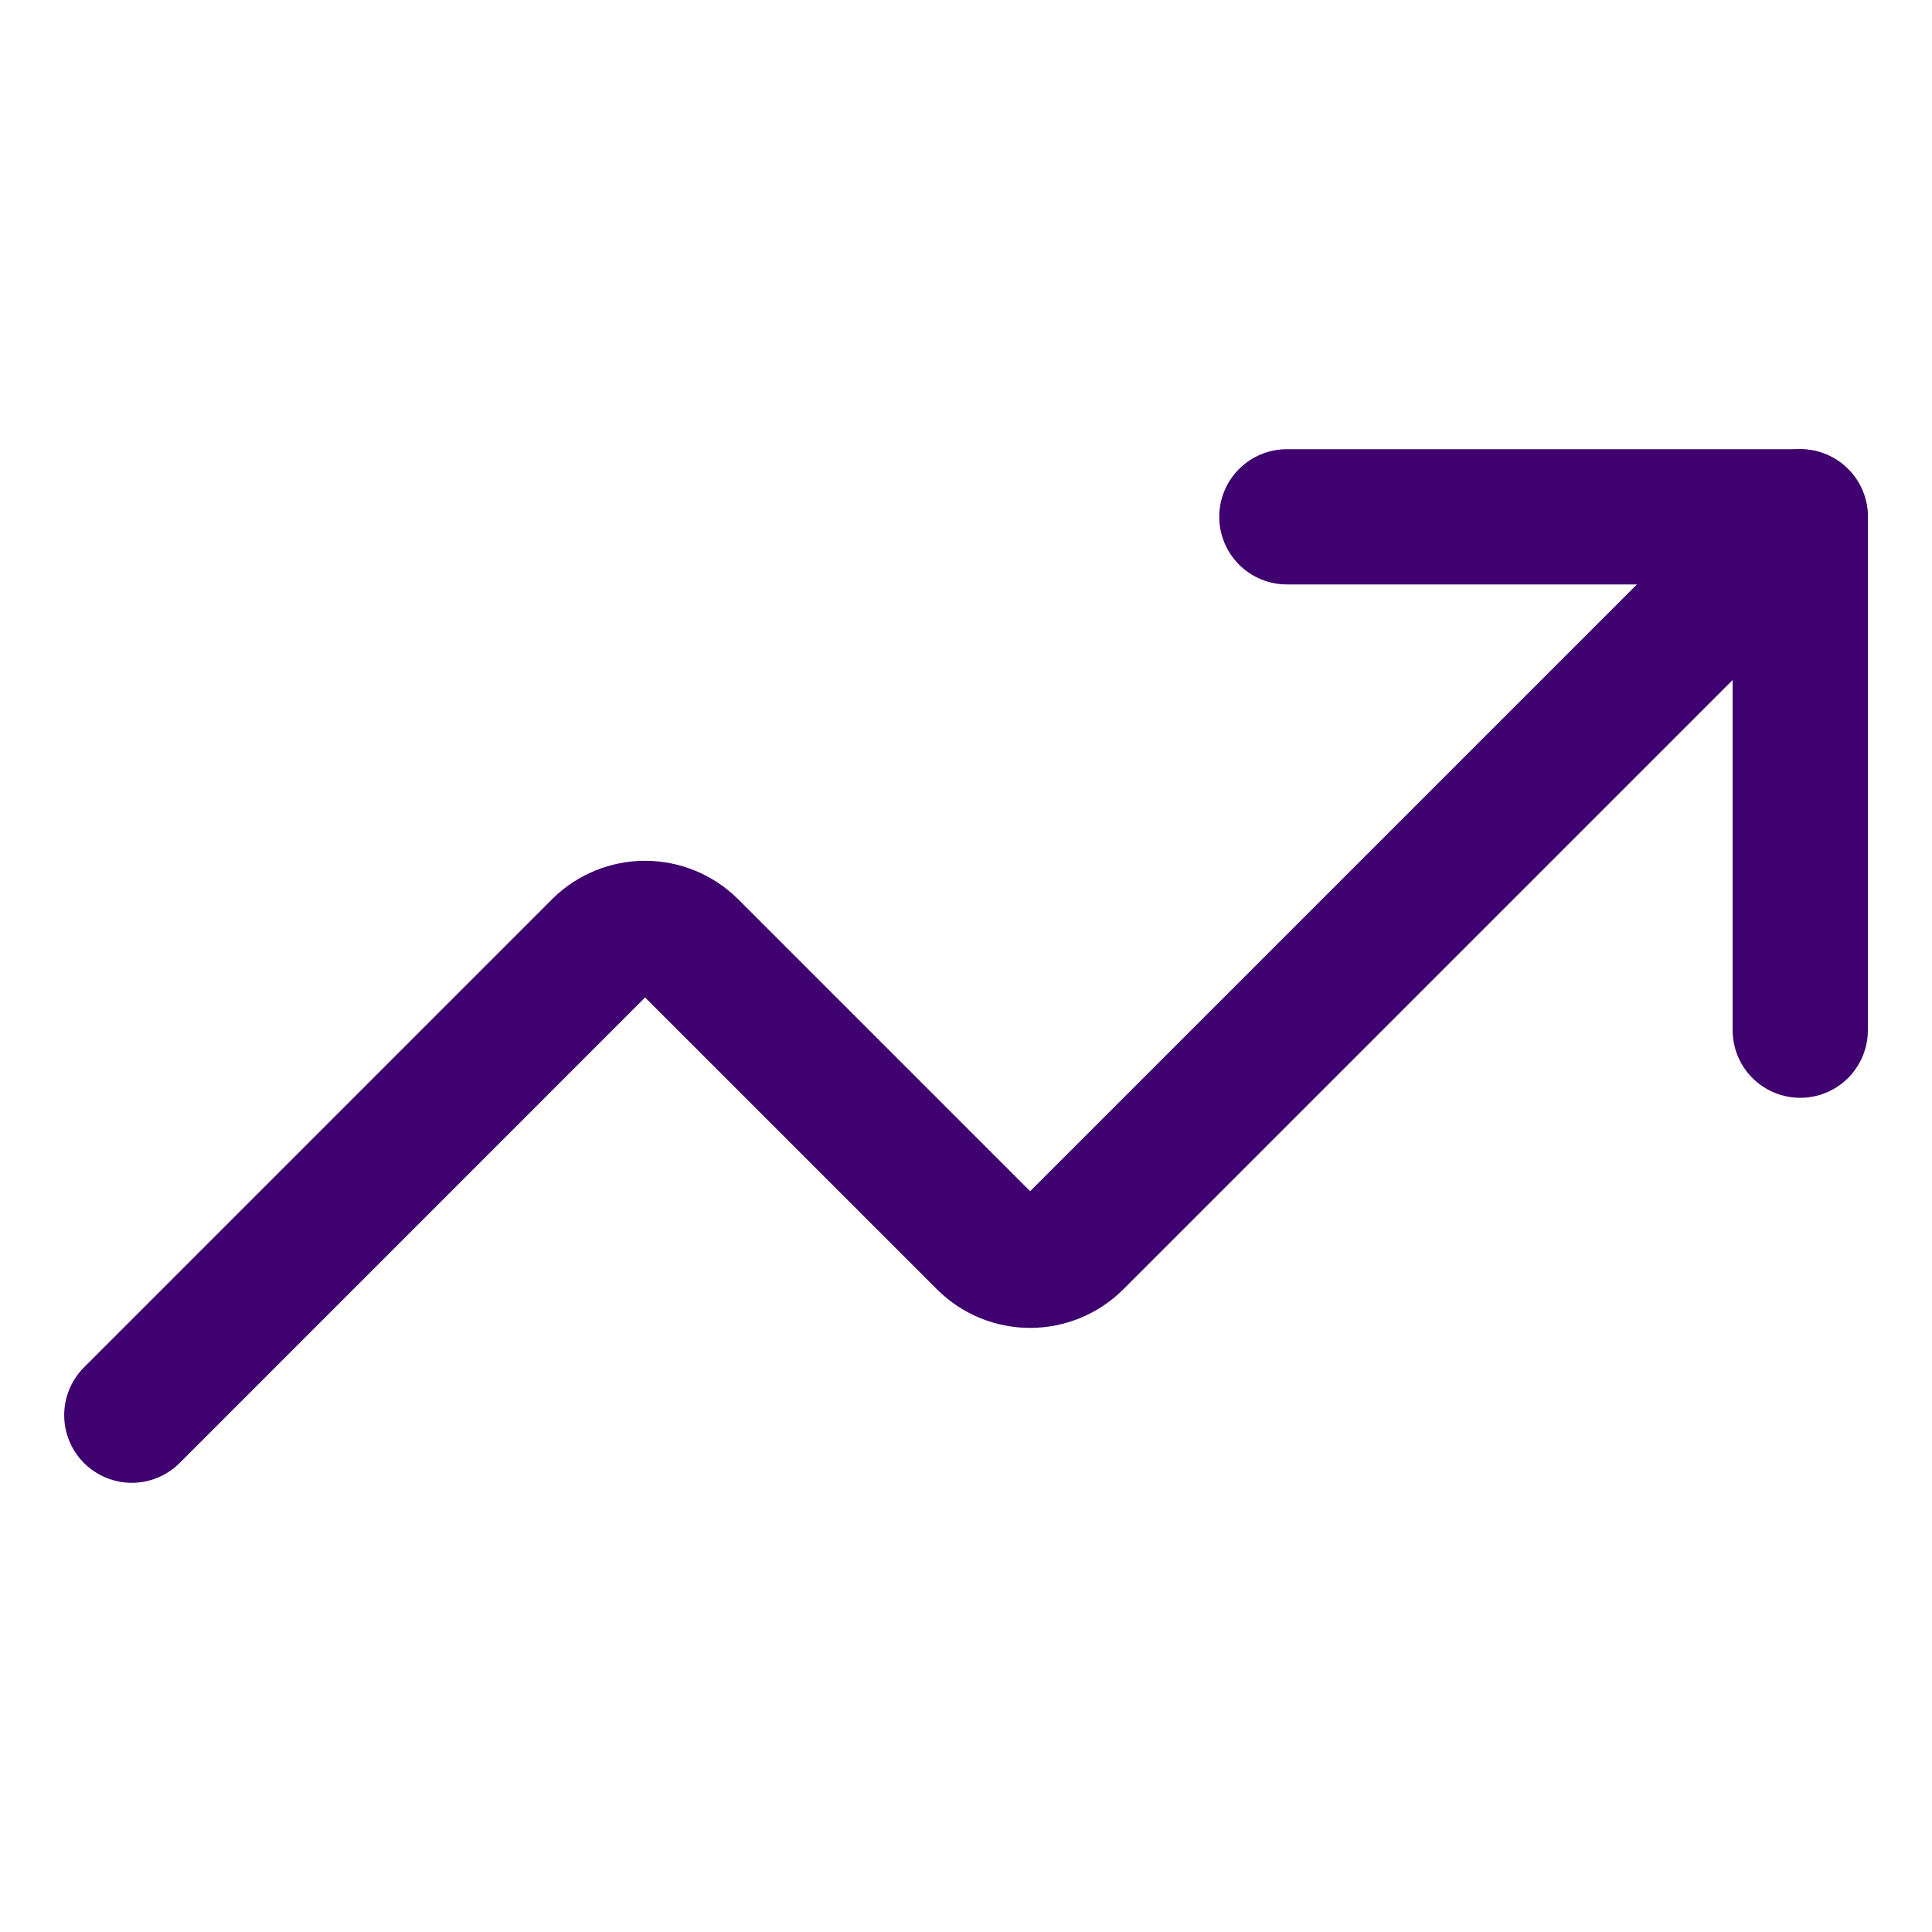
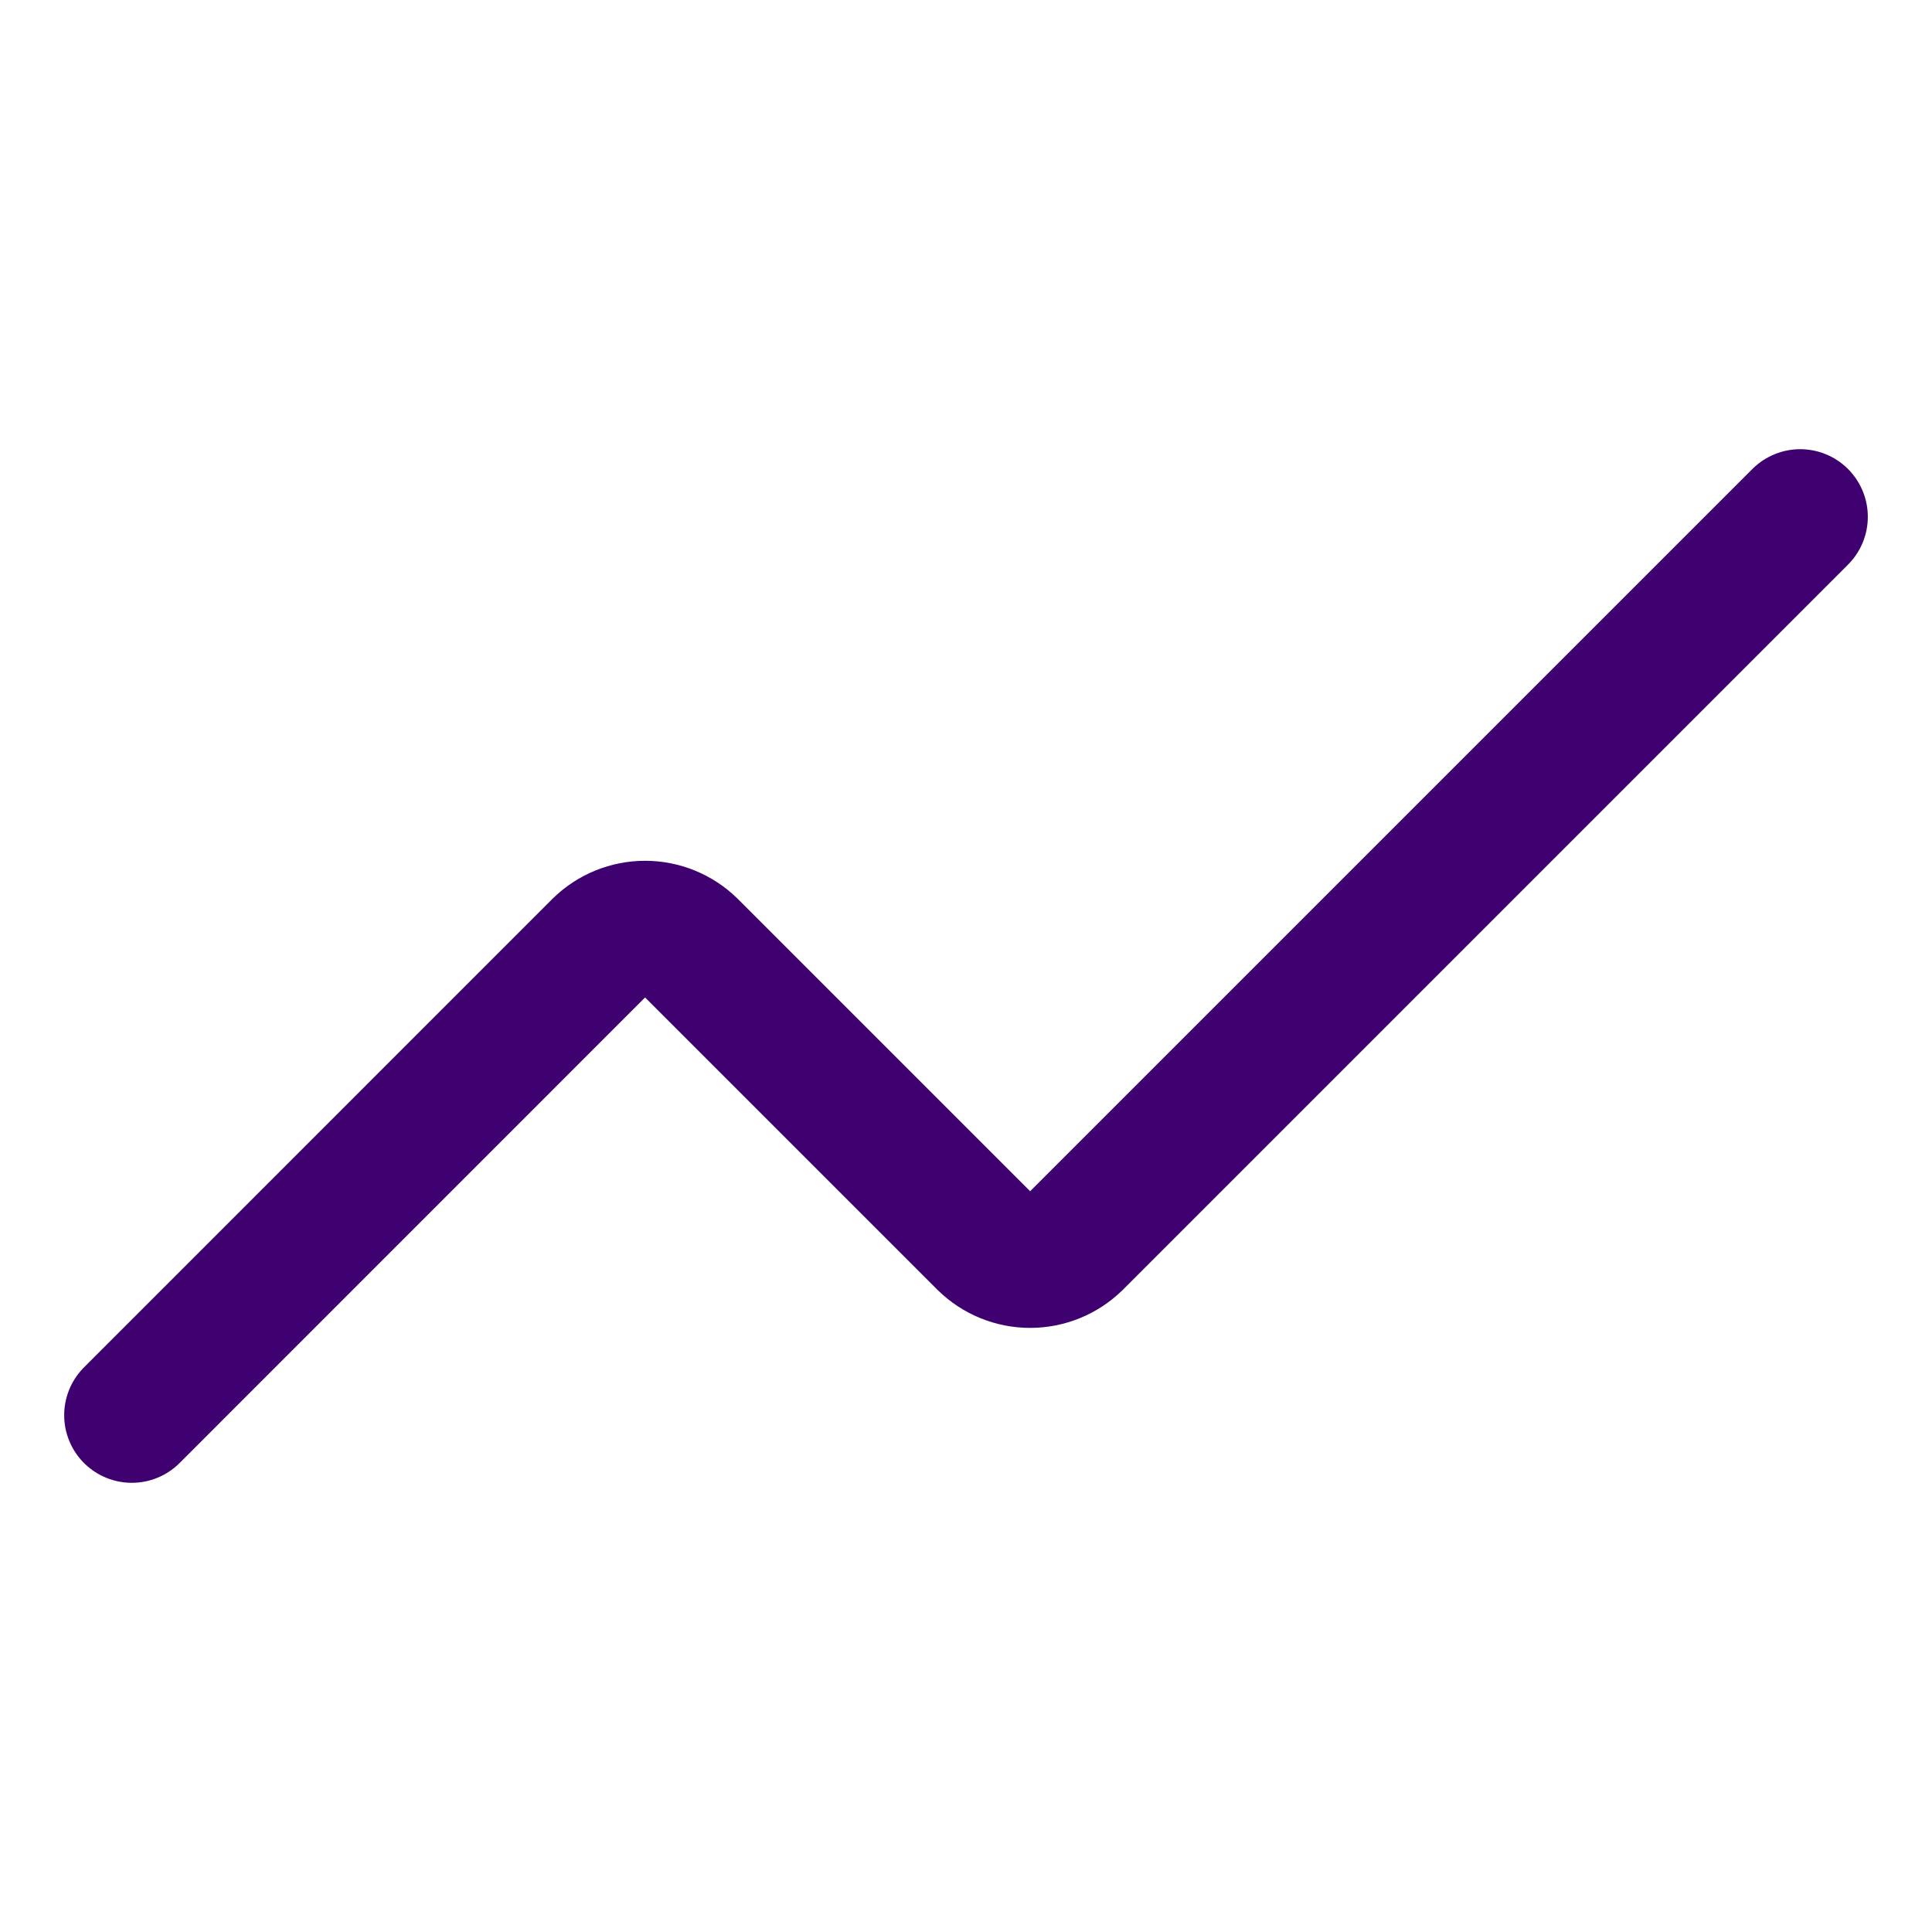
<svg xmlns="http://www.w3.org/2000/svg" fill="none" viewBox="-1.75 -1.75 50 50" id="Graph-Arrow-Increase--Streamline-Core" height="50" width="50">
  <desc>
    Graph Arrow Increase Streamline Icon: https://streamlinehq.com
  </desc>
  <g id="graph-arrow-increase--ascend-growth-up-arrow-stats-graph-right-grow">
-     <path id="Vector" stroke="#3e016f" stroke-linecap="round" stroke-linejoin="round" d="M31.554 11.625h13.286v13.286" stroke-width="3.5" />
    <path id="Vector_2" stroke="#3e016f" stroke-linecap="round" stroke-linejoin="round" d="M44.839 11.625 26.073 30.391c-0.31 0.304 -0.728 0.475 -1.163 0.475 -0.435 0 -0.852 -0.17 -1.163 -0.475l-7.639 -7.639c-0.31 -0.304 -0.728 -0.475 -1.163 -0.475 -0.435 0 -0.852 0.17 -1.163 0.475L1.661 34.875" stroke-width="3.5" />
  </g>
</svg>